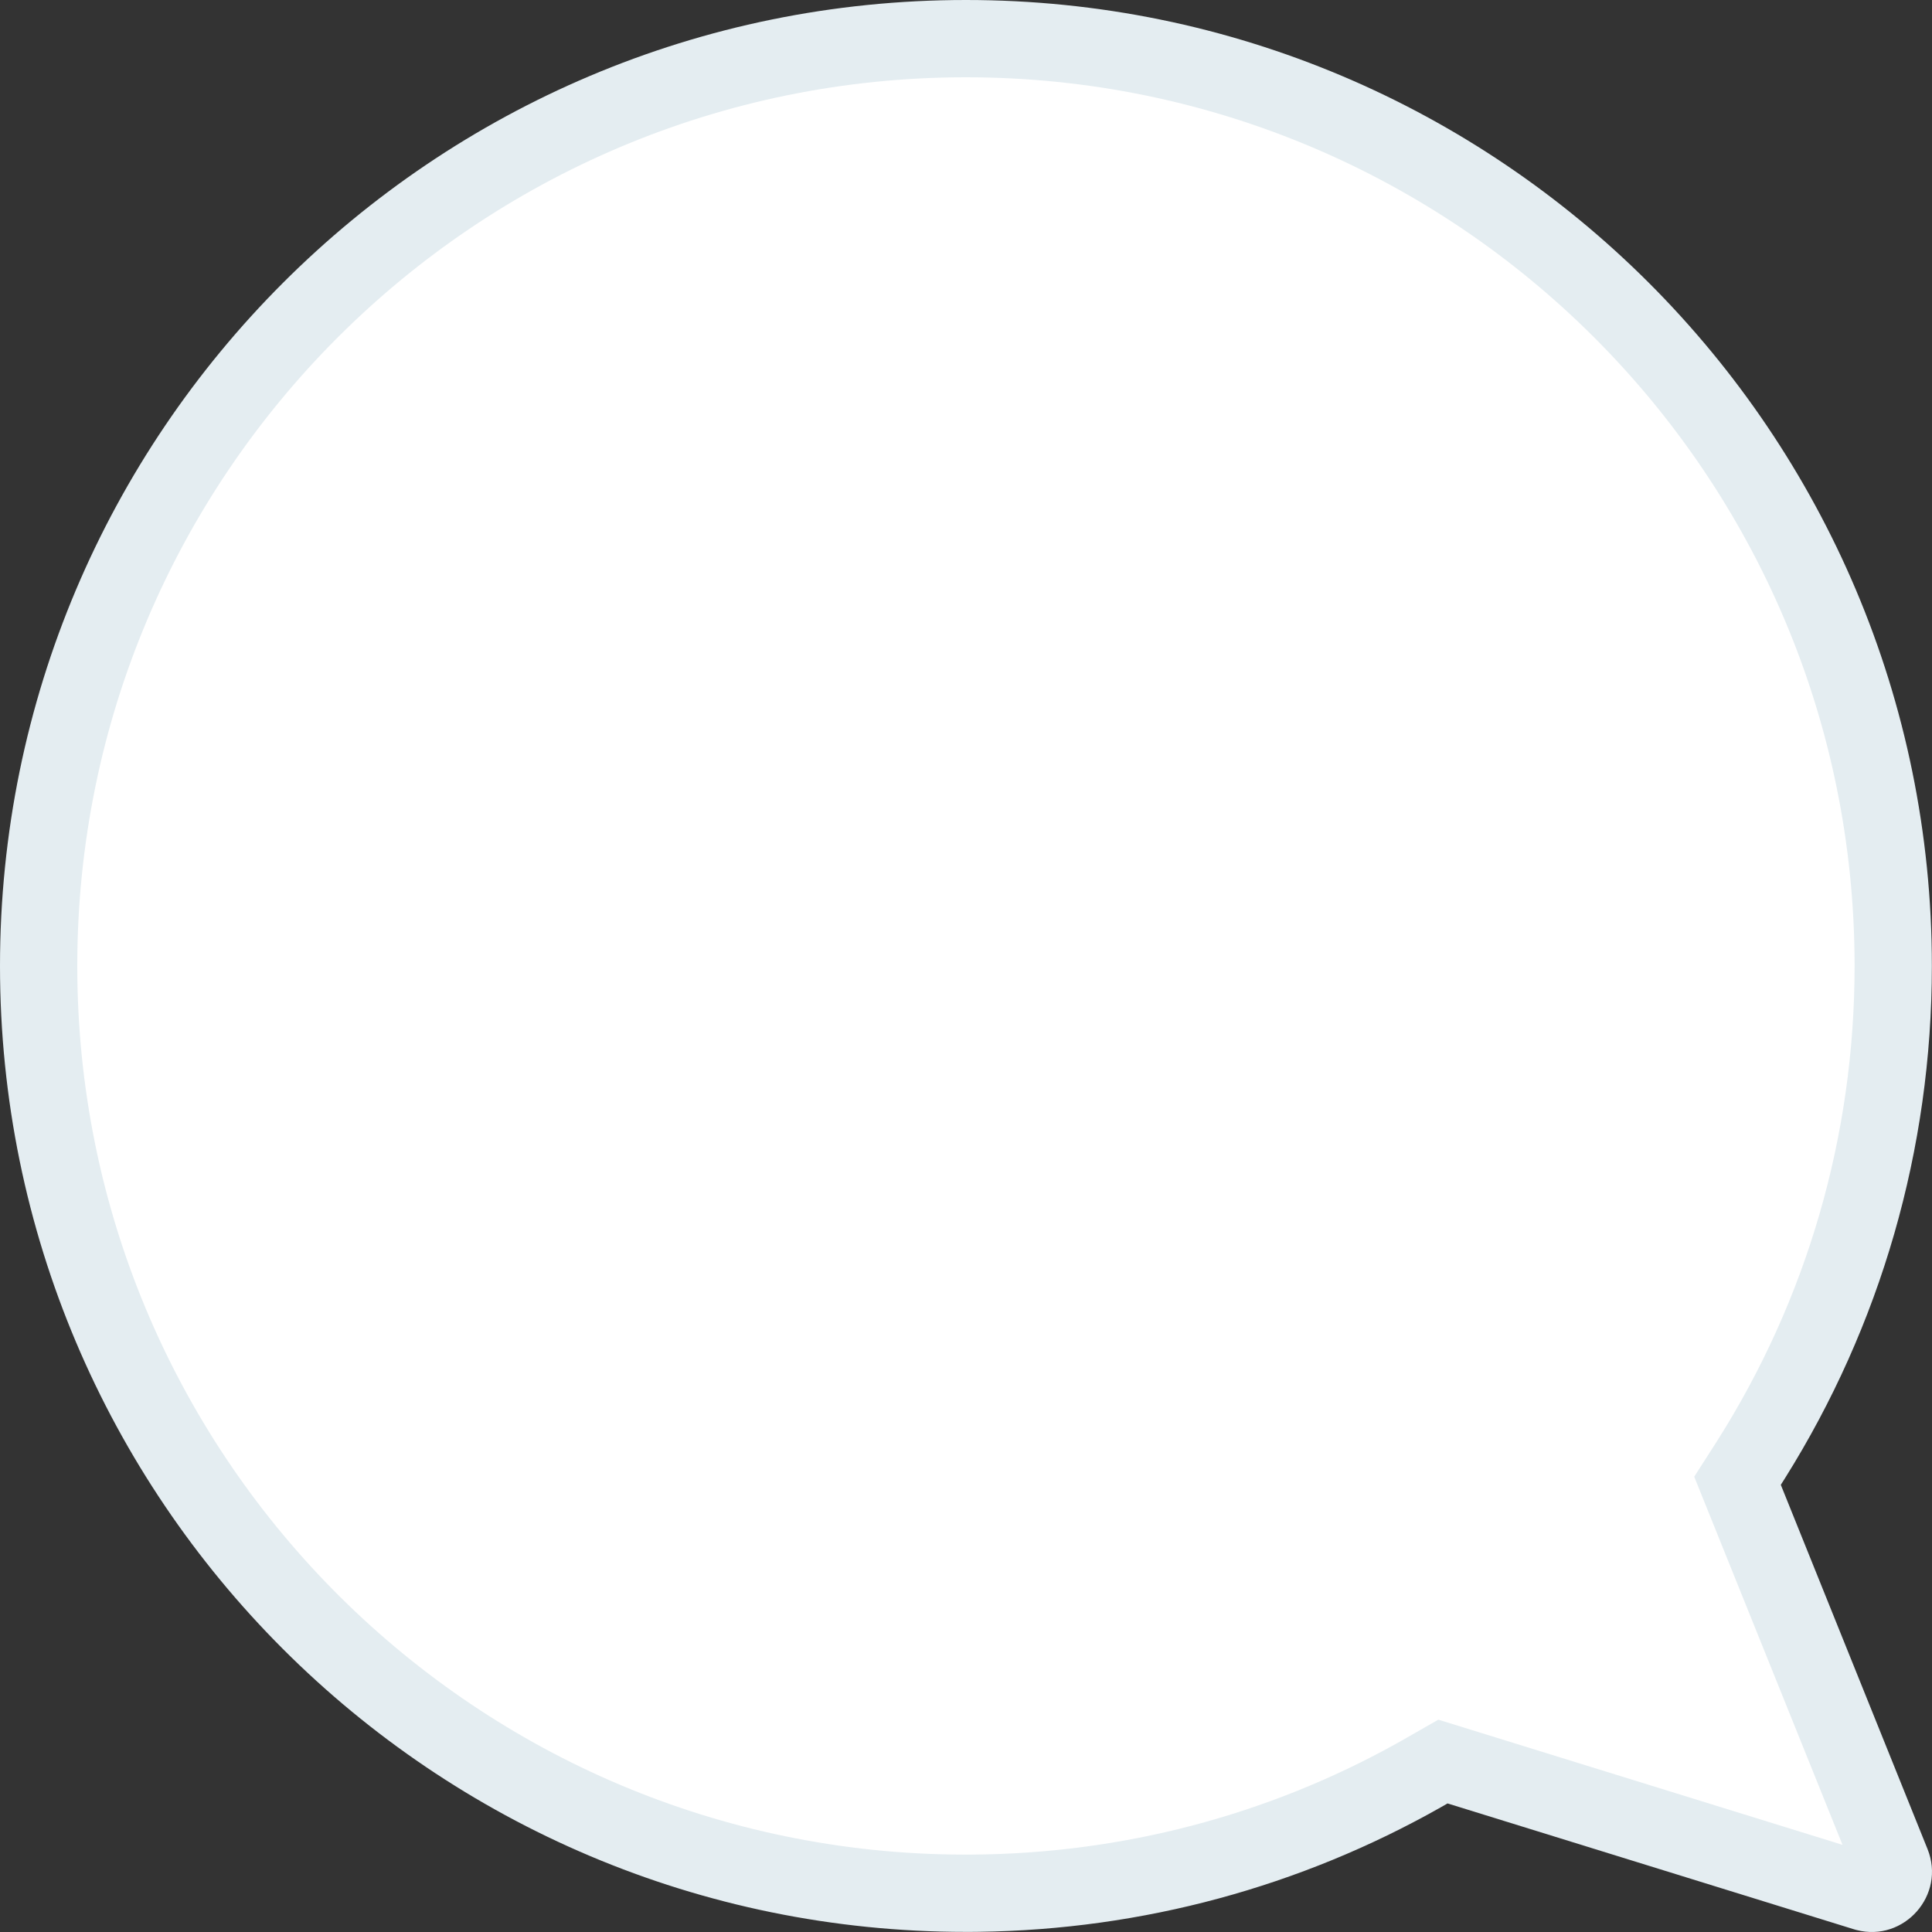
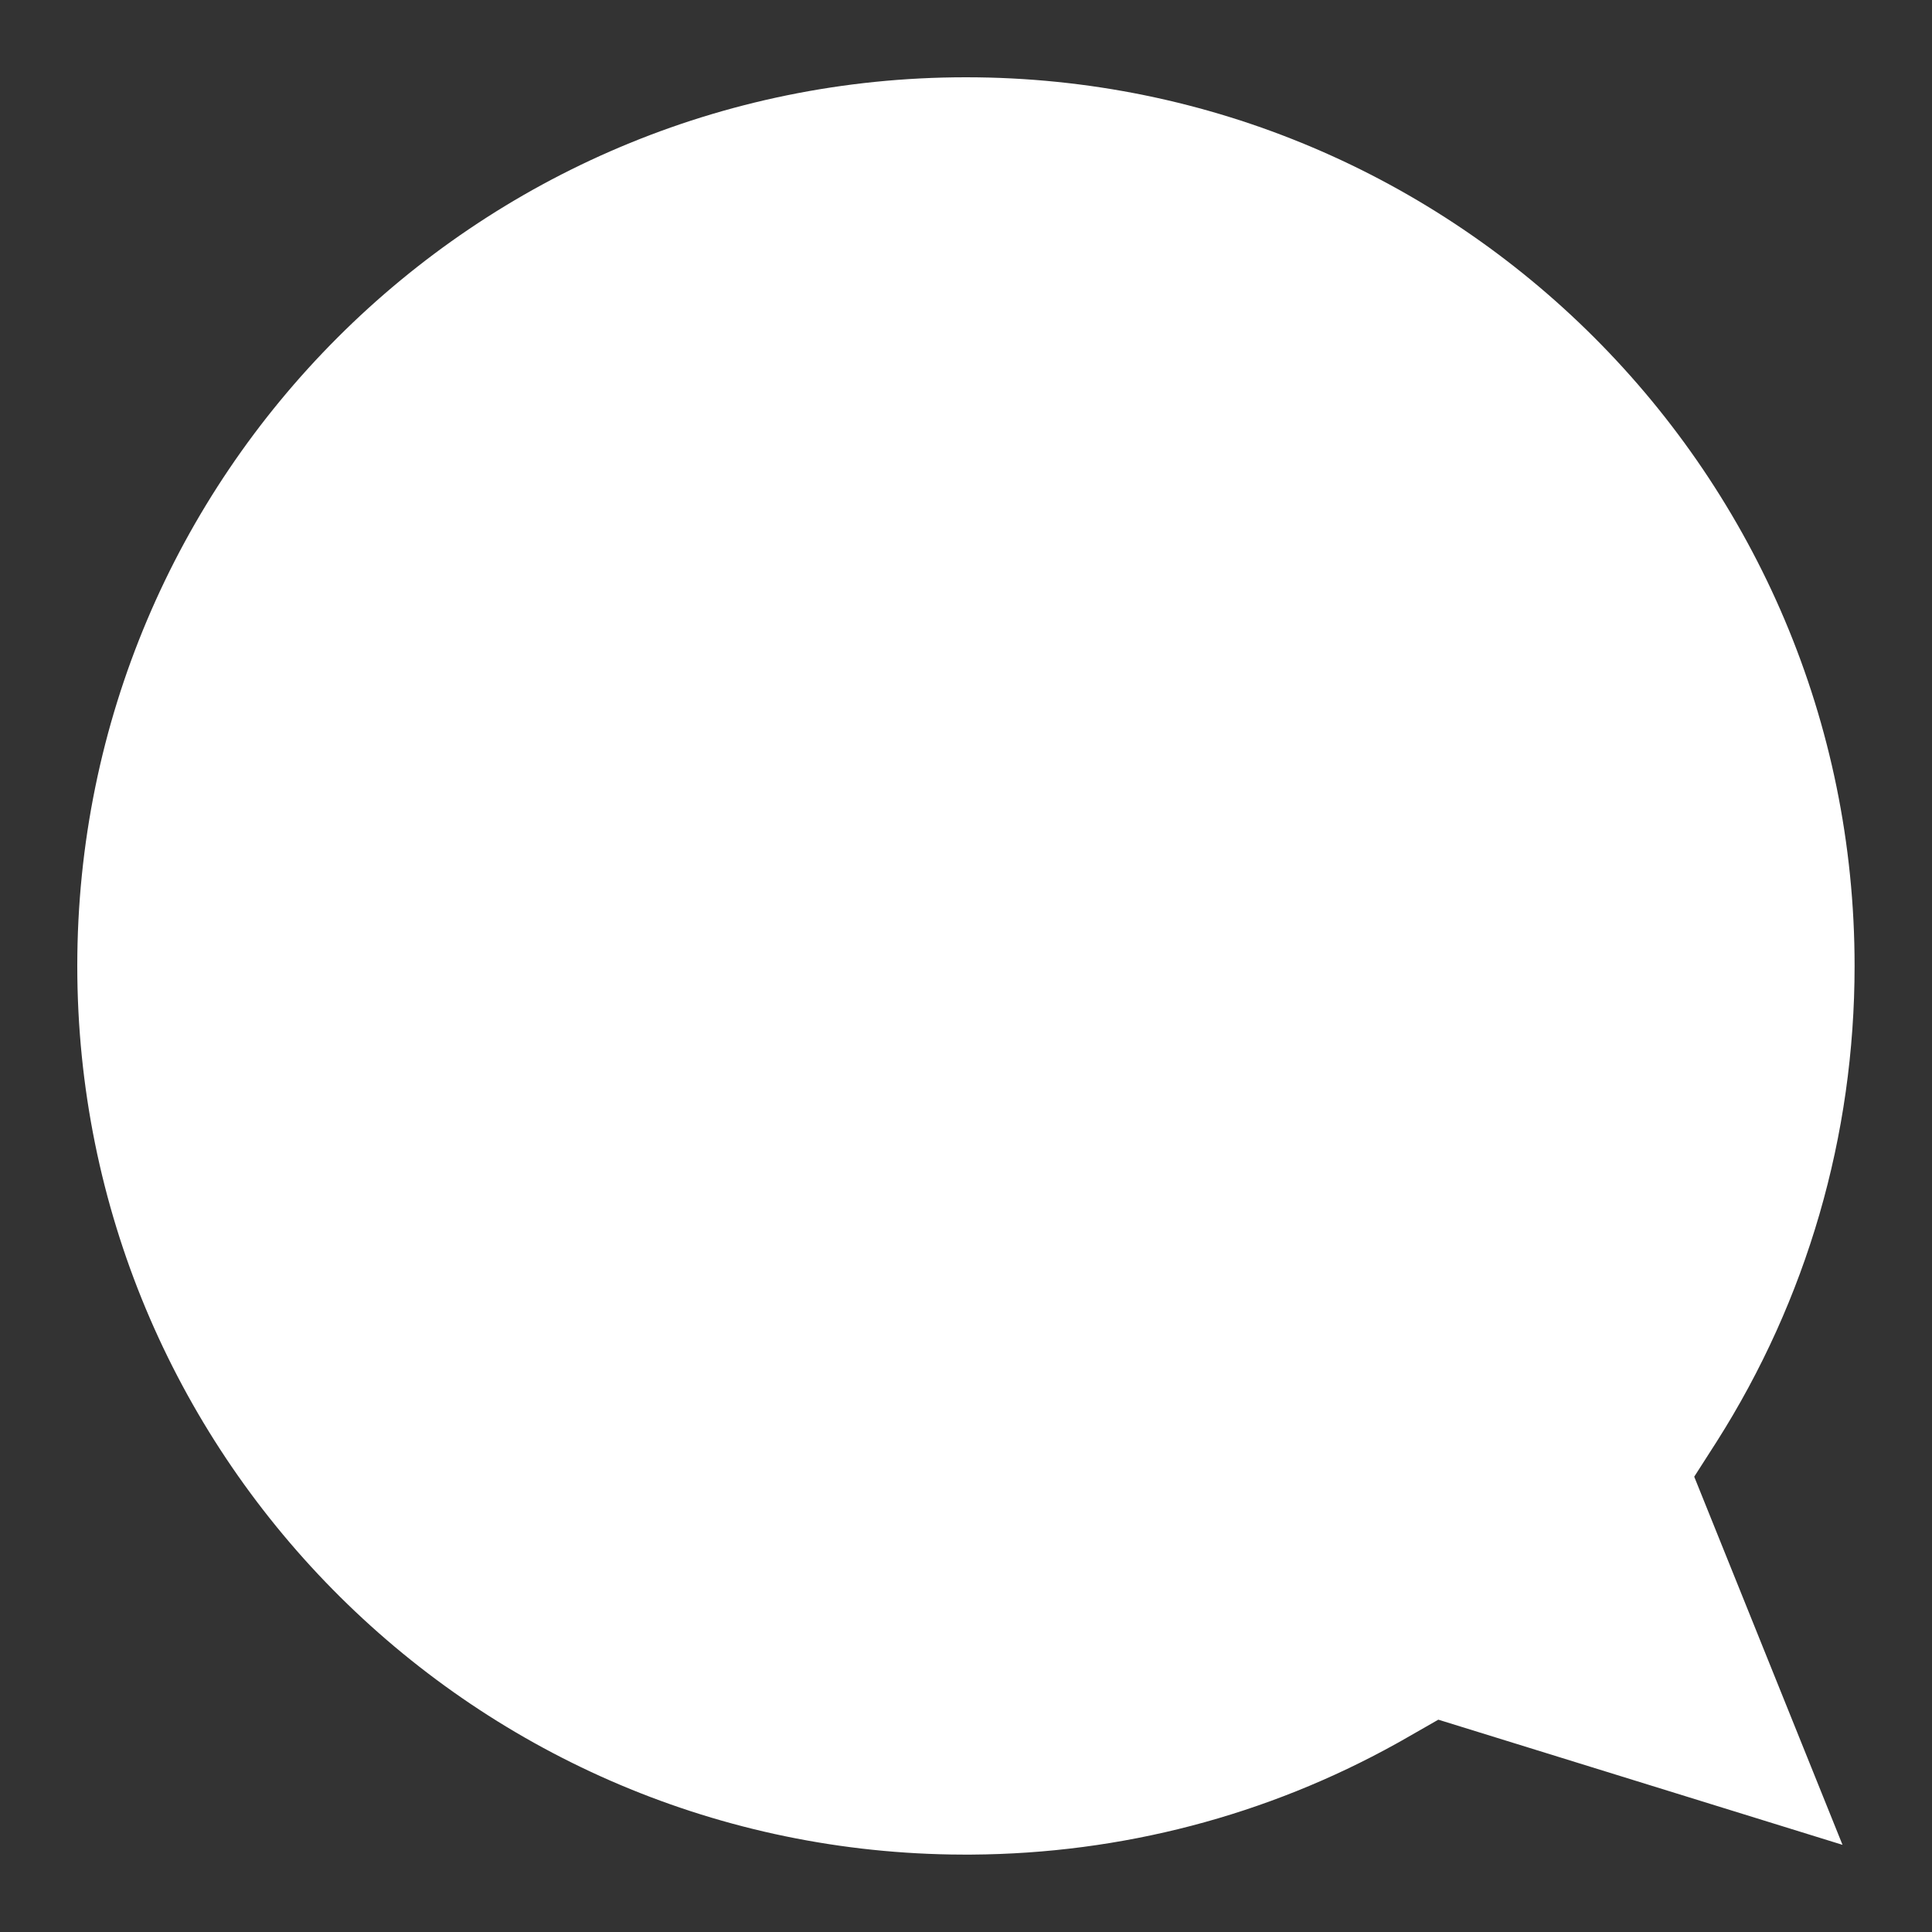
<svg xmlns="http://www.w3.org/2000/svg" width="300px" height="300px" viewBox="0 0 300 300" fill="none">
  <rect x="0" y="0" width="300" height="300" fill="#333333" stroke="none" />
  <g id="Bubbles/Empty">
-     <path id="Bubble" d="M149.99 0C232.827 0 299.98 67.154 299.98 149.992C299.98 178.524 291.987 205.882 277.2 229.492L276.523 230.562L299.301 287.106C302.191 294.281 295.654 301.594 288.296 299.695L288.058 299.631L287.832 299.564L224.775 280.035L223.673 280.666C201.962 292.935 177.451 299.64 151.97 299.971L150.936 299.981L149.99 299.983C67.153 299.983 0 232.83 0 149.992C0 67.154 67.153 0 149.99 0Z" fill="#E4EDF1" />
    <path id="Path" d="M149.99 12C73.78 12 12 73.781 12 149.992C12 225.44 72.551 286.746 147.672 287.965L149.953 287.984L150.862 287.981C174.164 287.836 196.738 281.904 216.83 270.745L217.715 270.249L223.344 267.03L286.105 286.466L263.078 229.301L266.564 223.862C280.562 201.823 287.98 176.369 287.98 149.992C287.98 73.781 226.199 12 149.99 12Z" fill="white" />
  </g>
</svg>